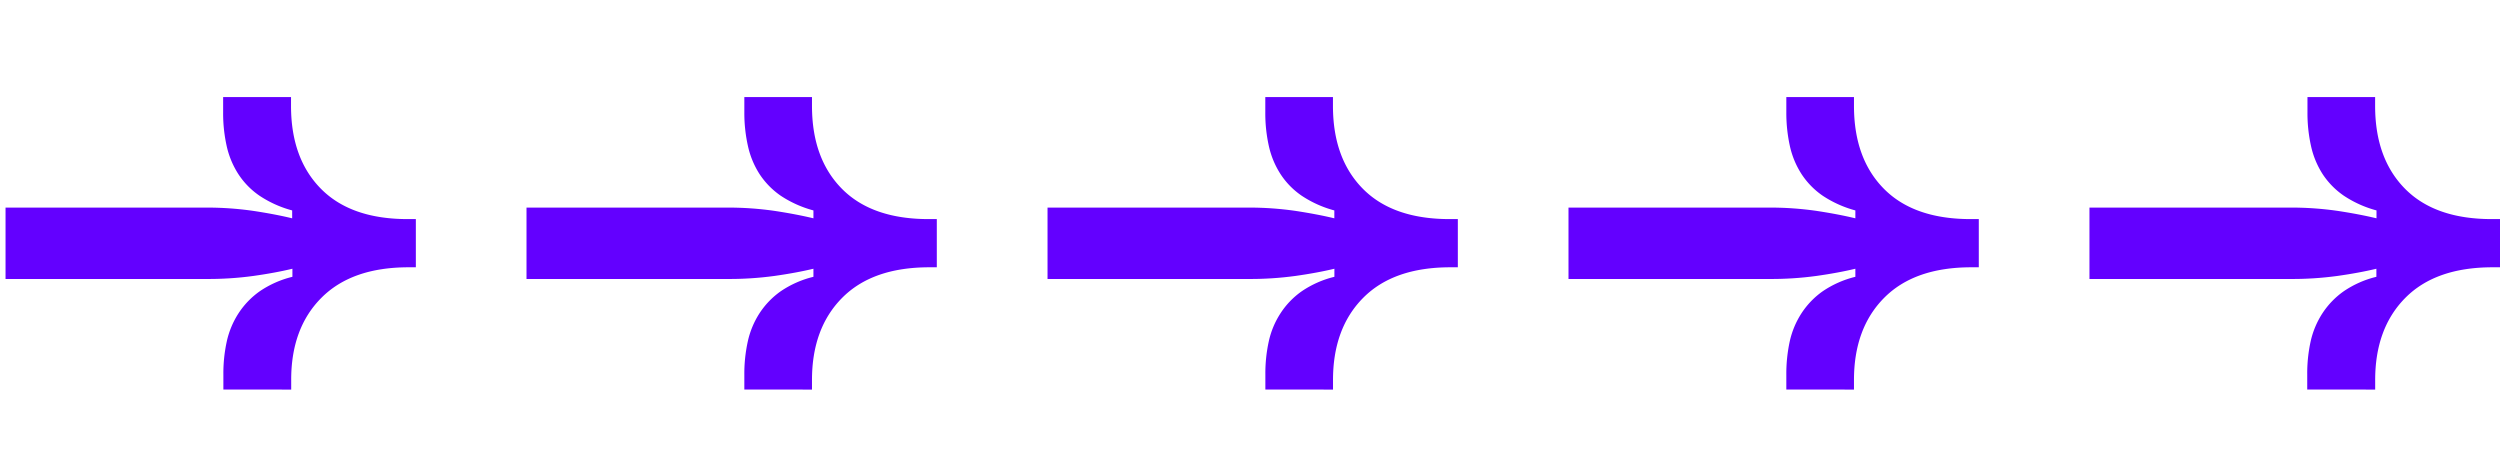
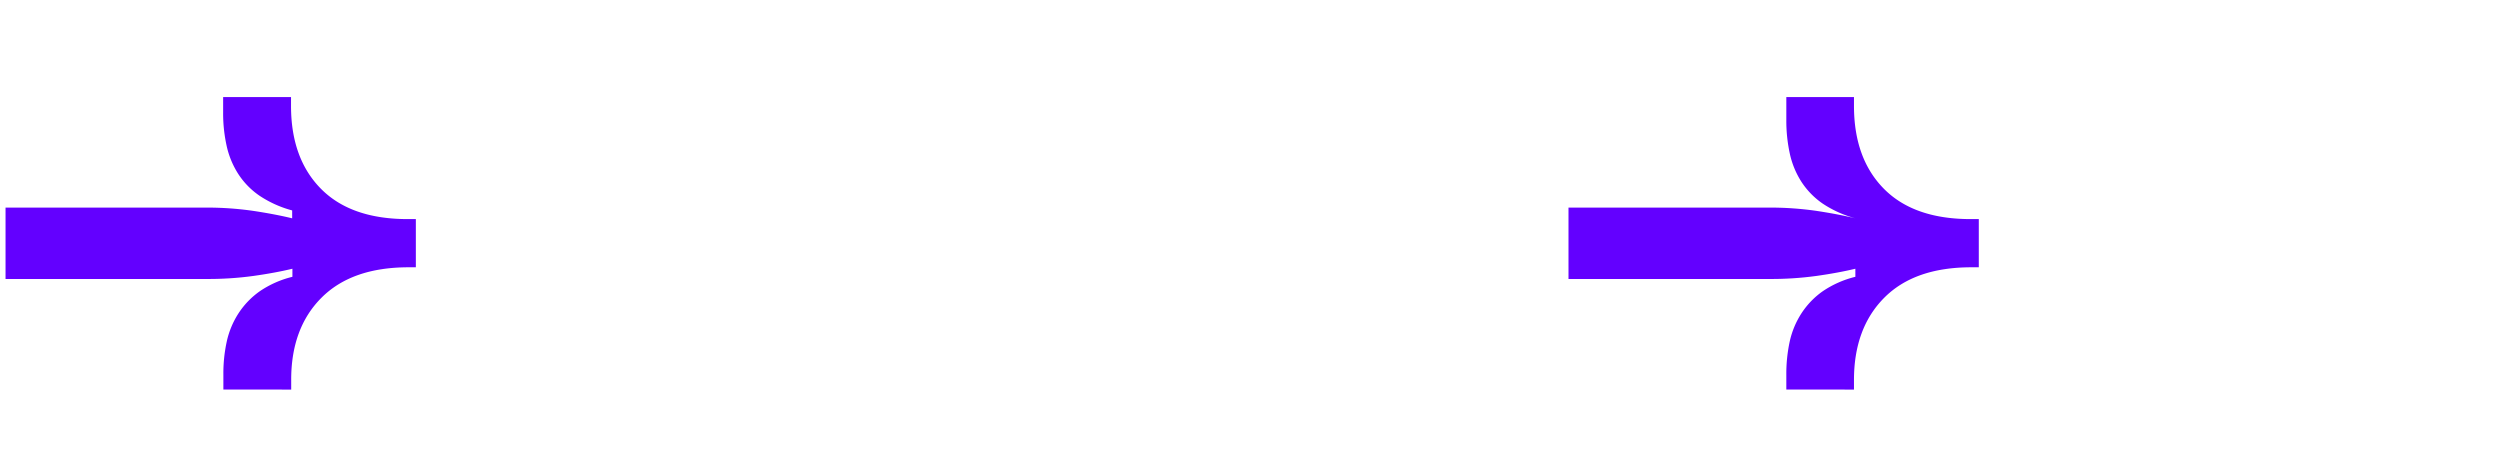
<svg xmlns="http://www.w3.org/2000/svg" id="Layer_1" data-name="Layer 1" viewBox="0 0 415 75">
  <defs>
    <style>.cls-1{fill:#6300ff;}</style>
  </defs>
  <path id="Path_364" data-name="Path 364" class="cls-1" d="M37.08,64.66V62.18a24.86,24.86,0,0,1,.58-5.57A14.25,14.25,0,0,1,39.6,52a13.44,13.44,0,0,1,3.52-3.65,16.59,16.59,0,0,1,5.42-2.4V44.61q-2.86.69-6.5,1.2a55.21,55.21,0,0,1-7.82.5H.92V34.46h33.3A53.81,53.81,0,0,1,42,35q3.65.55,6.5,1.24V34.93a18.27,18.27,0,0,1-5.42-2.44,12.84,12.84,0,0,1-3.52-3.6,14.3,14.3,0,0,1-1.94-4.69,25.1,25.1,0,0,1-.58-5.53V16.11H48.31v1.47q0,8.76,5,13.79t14.48,5h1.24v8H67.82q-9.43,0-14.48,5.08t-5,13.74v1.48Z" />
-   <path id="Path_364-2" data-name="Path 364" class="cls-1" d="M123.56,64.66V62.18a24.87,24.87,0,0,1,.59-5.57A14.23,14.23,0,0,1,126.08,52a13.44,13.44,0,0,1,3.52-3.65,16.64,16.64,0,0,1,5.43-2.4V44.61c-1.92.46-4.08.86-6.5,1.2a55.45,55.45,0,0,1-7.83.5H87.4V34.46h33.3a53.94,53.94,0,0,1,7.83.54q3.63.55,6.5,1.24V34.93a18.44,18.44,0,0,1-5.43-2.44,13.11,13.11,0,0,1-3.52-3.6,14.28,14.28,0,0,1-1.93-4.69,25.1,25.1,0,0,1-.59-5.53V16.11h11.23v1.47q0,8.76,5,13.79t14.48,5h1.24v8h-1.24q-9.45,0-14.48,5.08t-5,13.74v1.48Z" />
-   <path id="Path_364-3" data-name="Path 364" class="cls-1" d="M210.05,64.66V62.18a24.86,24.86,0,0,1,.58-5.57A14,14,0,0,1,212.57,52a13.29,13.29,0,0,1,3.52-3.65,16.59,16.59,0,0,1,5.42-2.4V44.61q-2.87.69-6.5,1.2a55.31,55.31,0,0,1-7.82.5h-33.3V34.46h33.3A53.9,53.9,0,0,1,215,35c2.43.37,4.59.78,6.5,1.24V34.93a18.27,18.27,0,0,1-5.42-2.44,12.84,12.84,0,0,1-3.52-3.6,14.3,14.3,0,0,1-1.94-4.69,25.1,25.1,0,0,1-.58-5.53V16.11h11.23v1.47q0,8.76,5,13.79t14.48,5H242v8h-1.24q-9.45,0-14.48,5.08t-5,13.74v1.48Z" />
-   <path id="Path_364-4" data-name="Path 364" class="cls-1" d="M296.53,64.66V62.18a25.45,25.45,0,0,1,.58-5.57A14.25,14.25,0,0,1,299.05,52a13.44,13.44,0,0,1,3.52-3.65,16.68,16.68,0,0,1,5.42-2.4V44.61c-1.91.46-4.07.86-6.5,1.2a55.21,55.21,0,0,1-7.82.5h-33.3V34.46h33.3a53.81,53.81,0,0,1,7.82.54q3.64.55,6.5,1.24V34.93a18.39,18.39,0,0,1-5.42-2.44,13,13,0,0,1-3.52-3.6,14.3,14.3,0,0,1-1.94-4.69,25.71,25.71,0,0,1-.58-5.53V16.11h11.23v1.47q0,8.76,5,13.79t14.48,5h1.24v8h-1.24q-9.45,0-14.48,5.08t-5,13.74v1.48Z" />
-   <path id="Path_364-5" data-name="Path 364" class="cls-1" d="M383,64.66V62.18a24.86,24.86,0,0,1,.58-5.57A14.23,14.23,0,0,1,385.53,52a13.48,13.48,0,0,1,3.53-3.65,16.5,16.5,0,0,1,5.42-2.4V44.61q-2.87.69-6.5,1.2a55.31,55.31,0,0,1-7.82.5H346.85V34.46h33.31A53.9,53.9,0,0,1,388,35q3.63.55,6.5,1.24V34.93a18.27,18.27,0,0,1-5.42-2.44,13,13,0,0,1-3.53-3.6,14.28,14.28,0,0,1-1.93-4.69,25.1,25.1,0,0,1-.58-5.53V16.11h11.23v1.47q0,8.76,5,13.79t14.48,5H415v8h-1.24q-9.45,0-14.48,5.08t-5,13.74v1.48Z" />
+   <path id="Path_364-4" data-name="Path 364" class="cls-1" d="M296.53,64.66V62.18a25.45,25.45,0,0,1,.58-5.57A14.25,14.25,0,0,1,299.05,52a13.44,13.44,0,0,1,3.52-3.65,16.68,16.68,0,0,1,5.42-2.4V44.61c-1.91.46-4.07.86-6.5,1.2a55.21,55.21,0,0,1-7.82.5h-33.3V34.46h33.3a53.81,53.81,0,0,1,7.82.54q3.64.55,6.5,1.24a18.39,18.39,0,0,1-5.42-2.44,13,13,0,0,1-3.52-3.6,14.3,14.3,0,0,1-1.94-4.69,25.71,25.71,0,0,1-.58-5.53V16.11h11.23v1.47q0,8.76,5,13.79t14.48,5h1.24v8h-1.24q-9.45,0-14.48,5.08t-5,13.74v1.48Z" />
</svg>